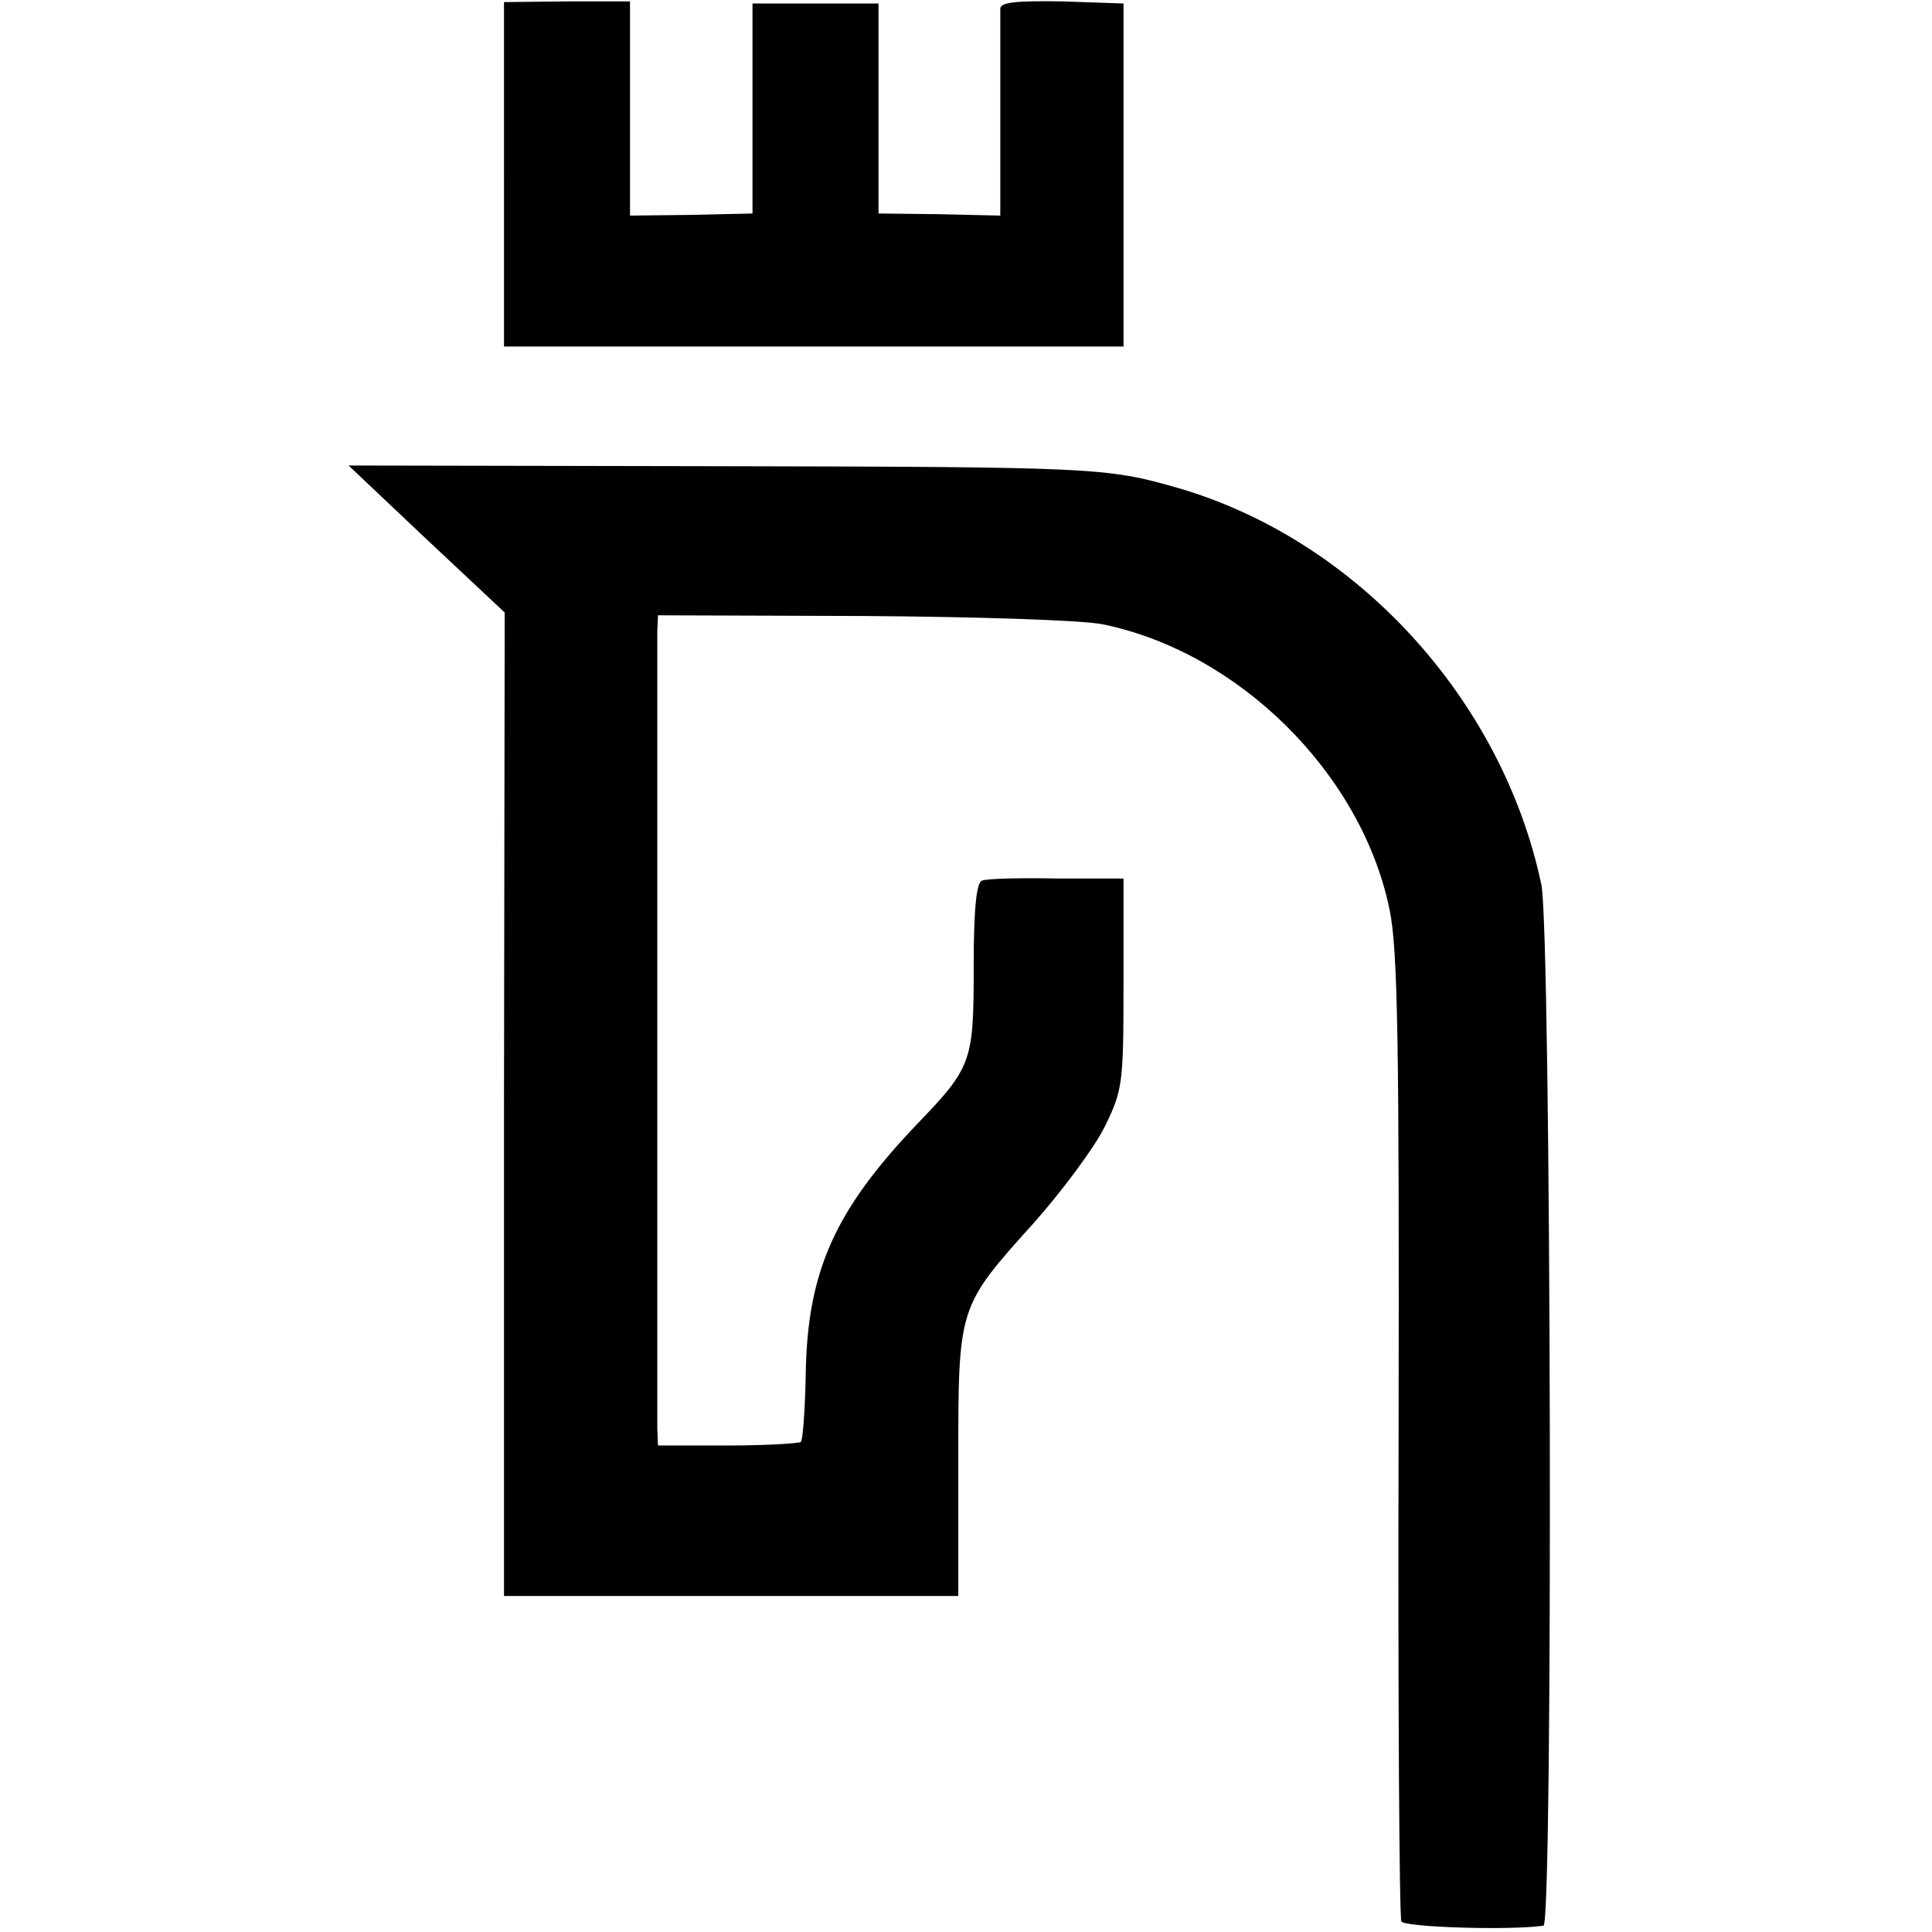
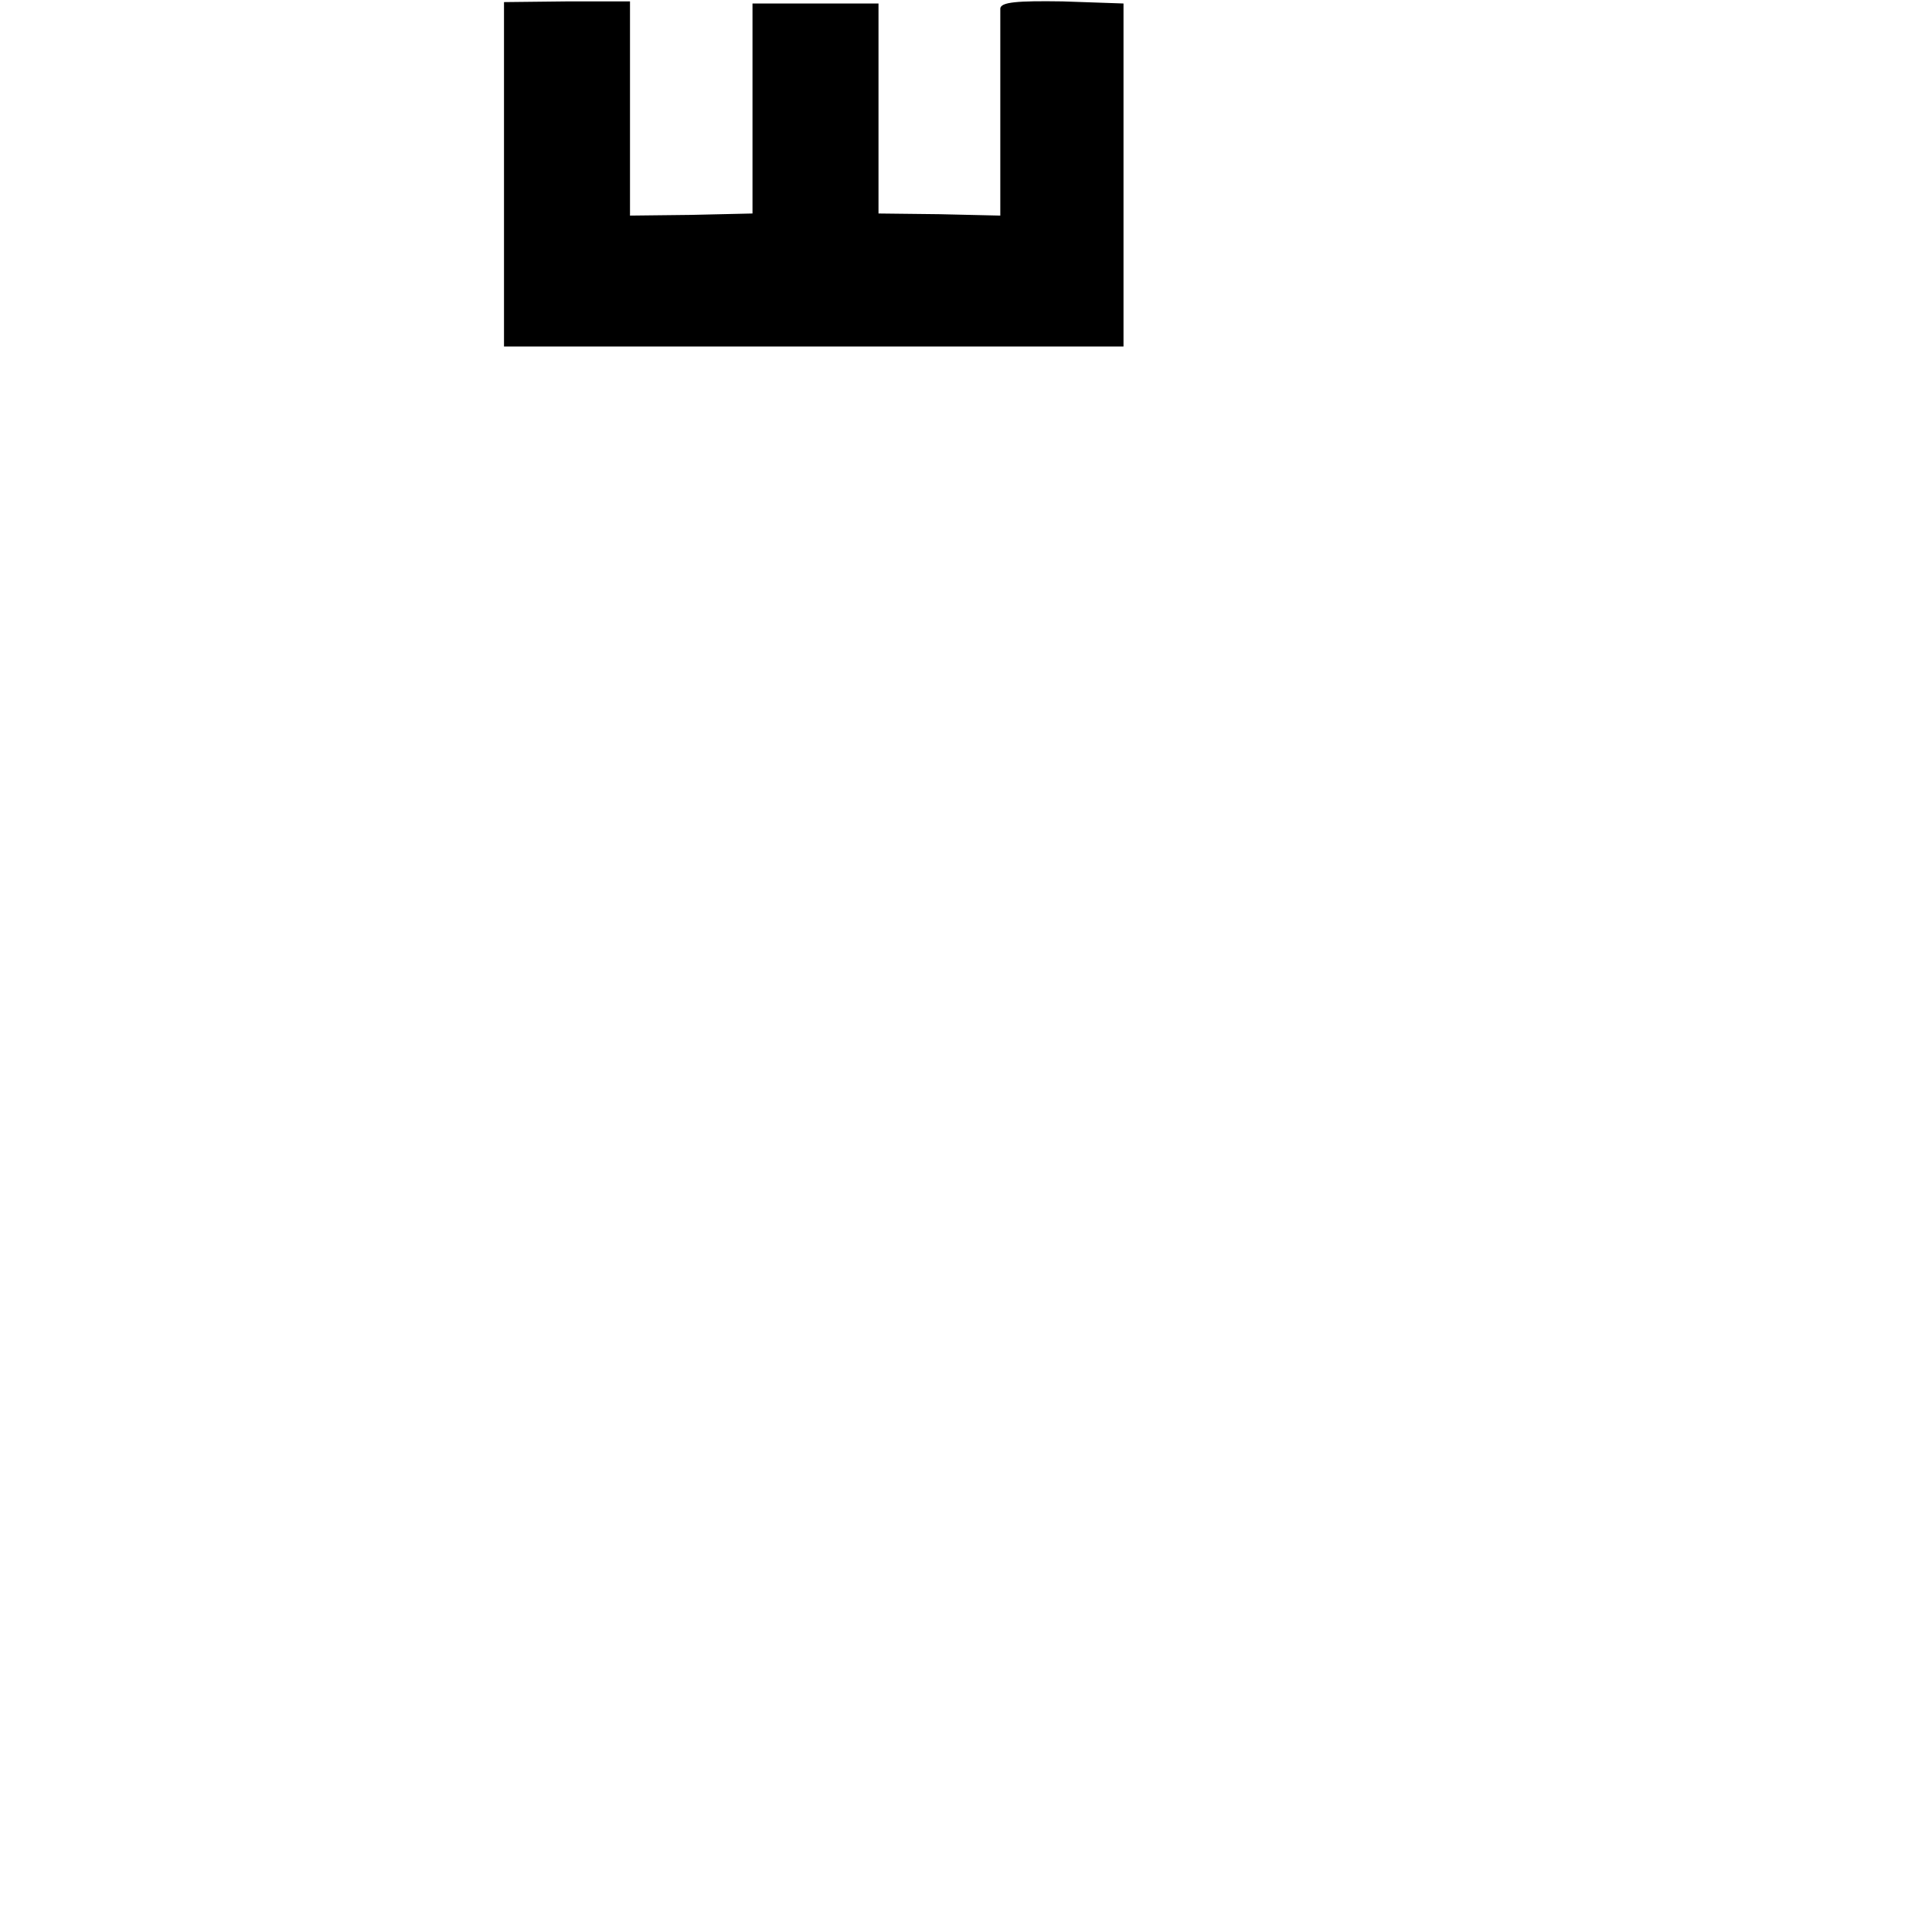
<svg xmlns="http://www.w3.org/2000/svg" version="1.0" width="276pt" height="276pt" viewBox="0 0 276 276" preserveAspectRatio="xMidYMid meet">
  <g transform="translate(0,276) scale(0.1,-0.1)" fill="#000000" stroke="none">
    <path d="M720 2511 l0 -246 443 0 442 0 0 245 0 245 -87 3 c-65 1 -88 -1 -89 -10 0 -7 0 -77 0 -154 l0 -142 -87 2 -87 1 0 150 0 150 -90 0 -90 0 0 -150 0 -150 -88 -2 -87 -1 0 153 0 153 -90 0 -90 -1 0 -246z" />
-     <path d="M609 1990 l112 -105 -1 -702 0 -703 324 0 325 0 0 190 c0 224 -1 222 107 342 41 46 87 108 102 138 26 53 27 62 27 205 l0 150 -95 0 c-52 1 -100 0 -107 -3 -8 -2 -12 -40 -12 -122 0 -137 -2 -144 -82 -227 -117 -123 -156 -210 -158 -358 -1 -49 -4 -92 -7 -95 -3 -2 -50 -5 -105 -5 l-99 0 -1 25 c0 33 0 1108 0 1138 l1 23 293 -1 c162 -1 316 -6 343 -12 194 -40 369 -213 409 -407 12 -57 14 -190 13 -752 -1 -376 1 -689 4 -694 5 -8 152 -13 203 -6 14 2 11 1418 -3 1487 -56 266 -266 495 -523 568 -98 28 -119 29 -652 30 l-529 1 111 -105z" />
  </g>
</svg>